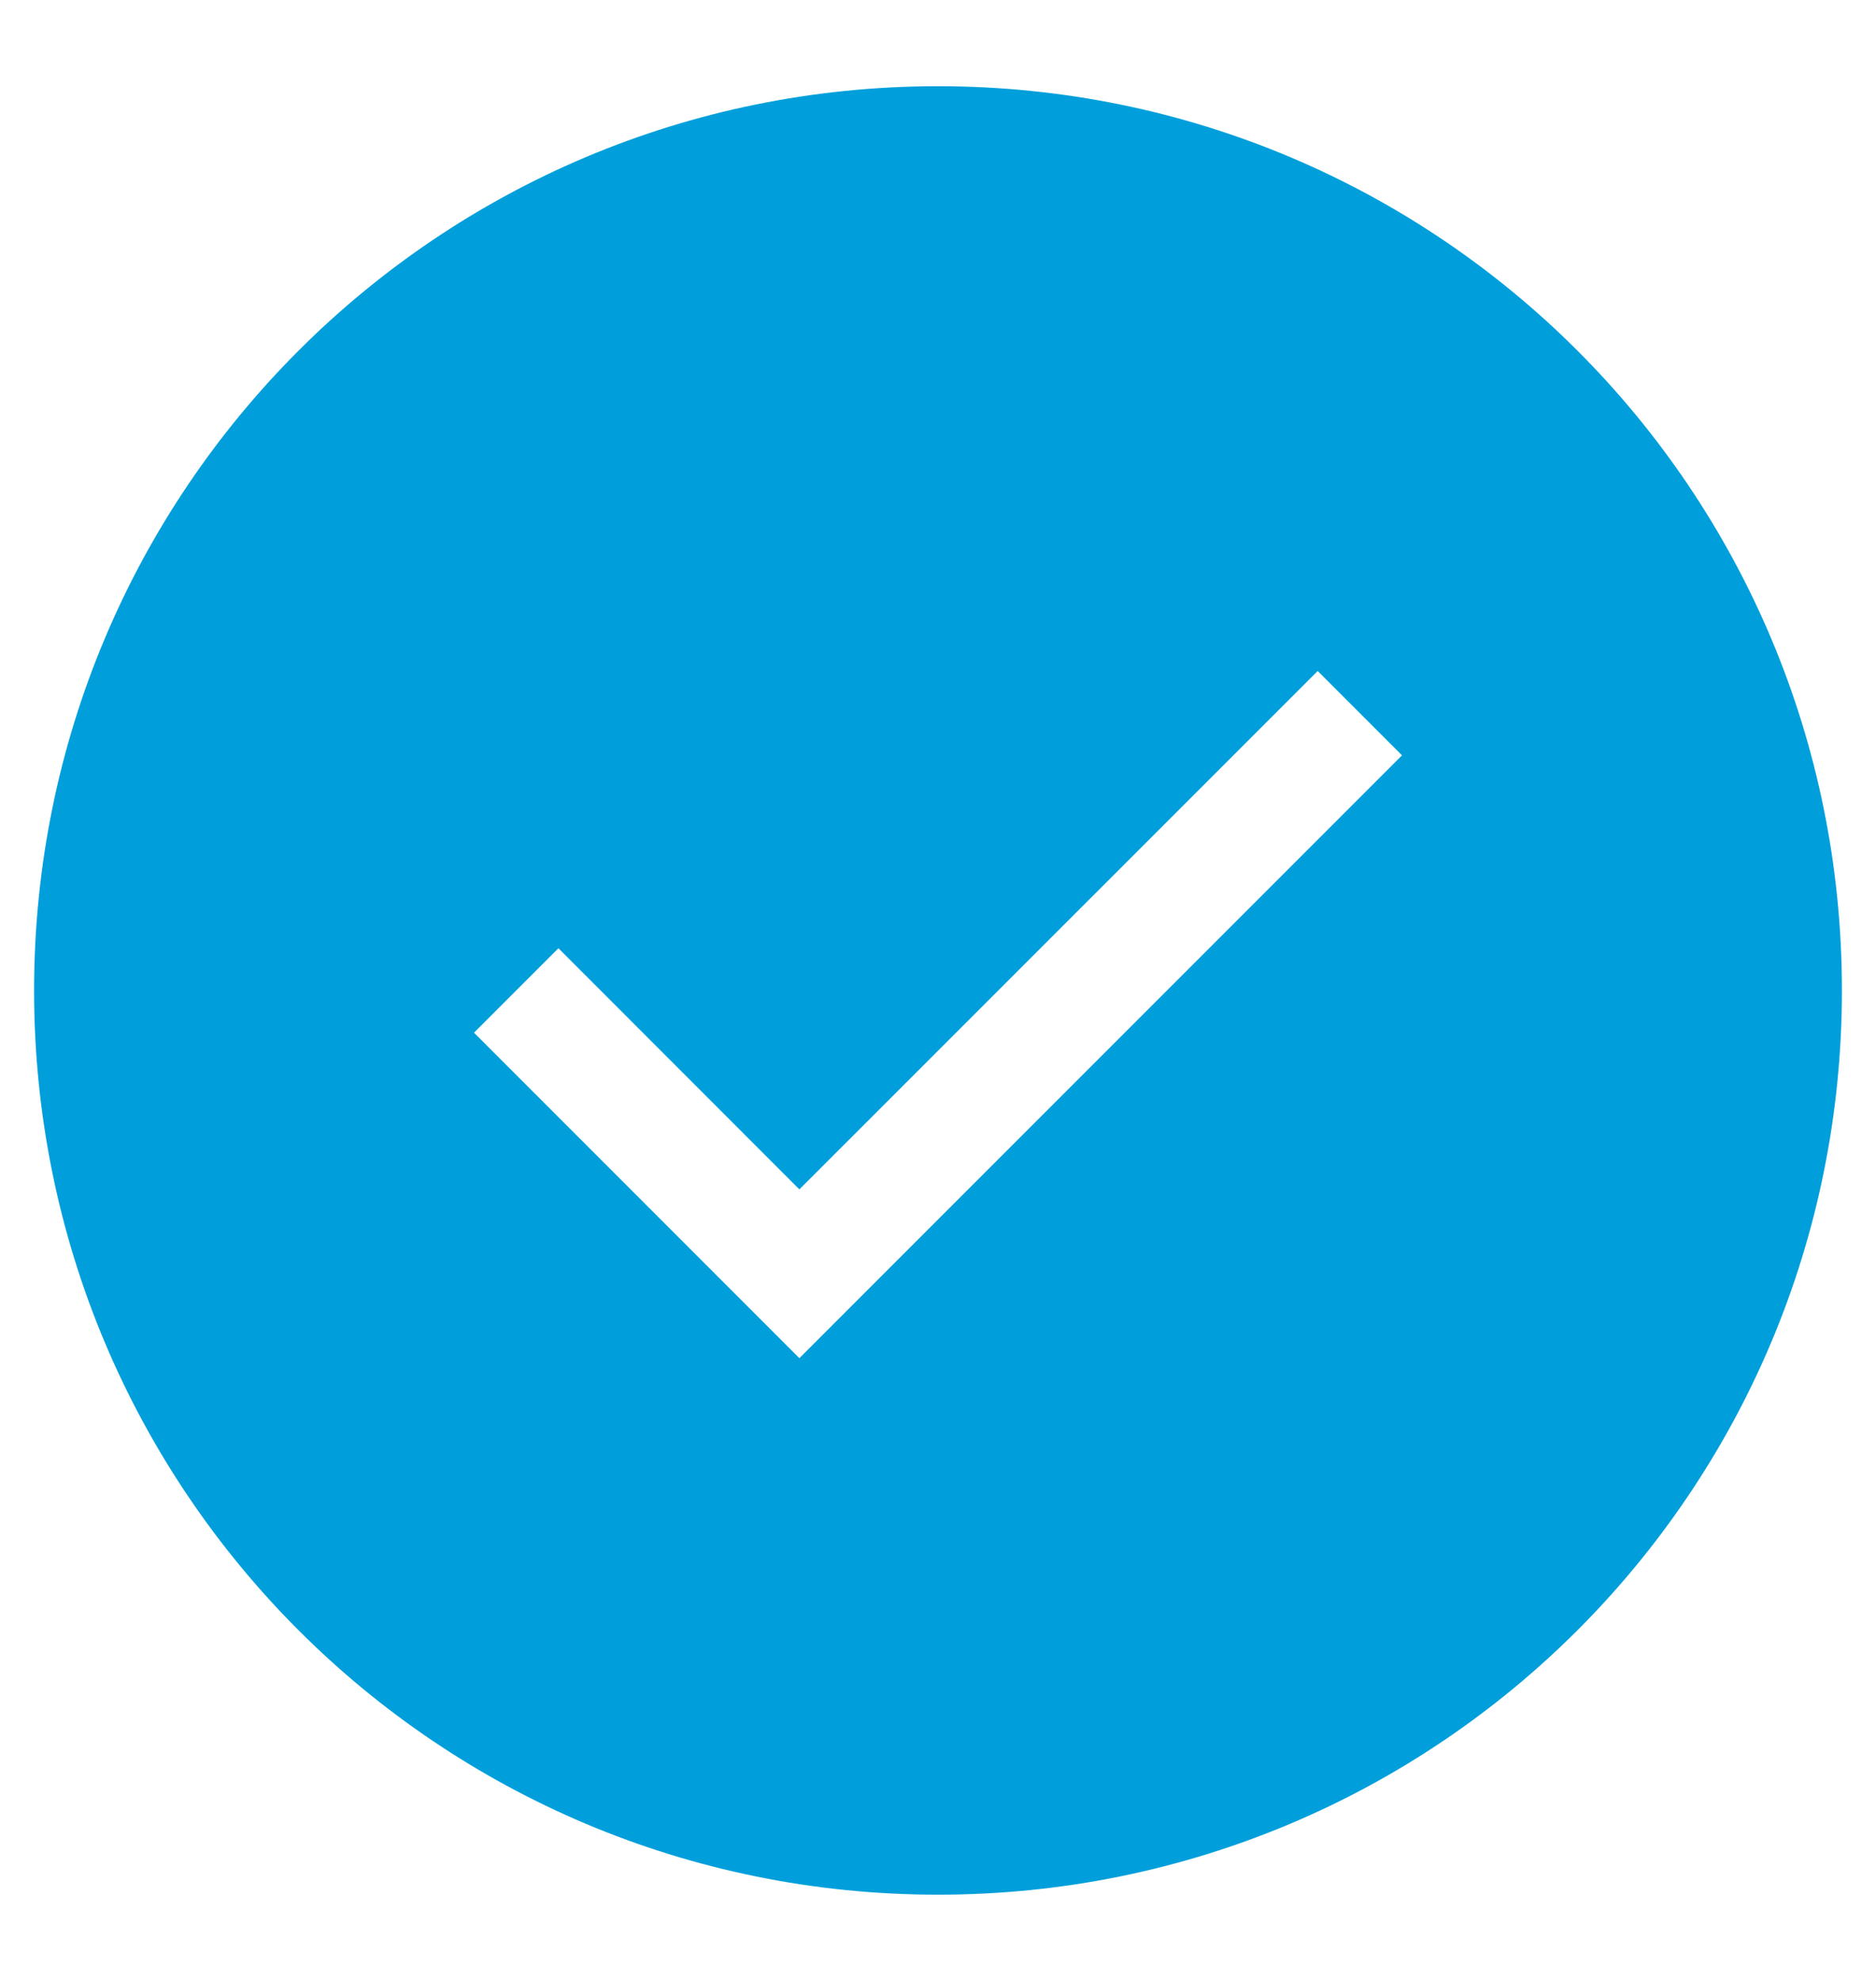
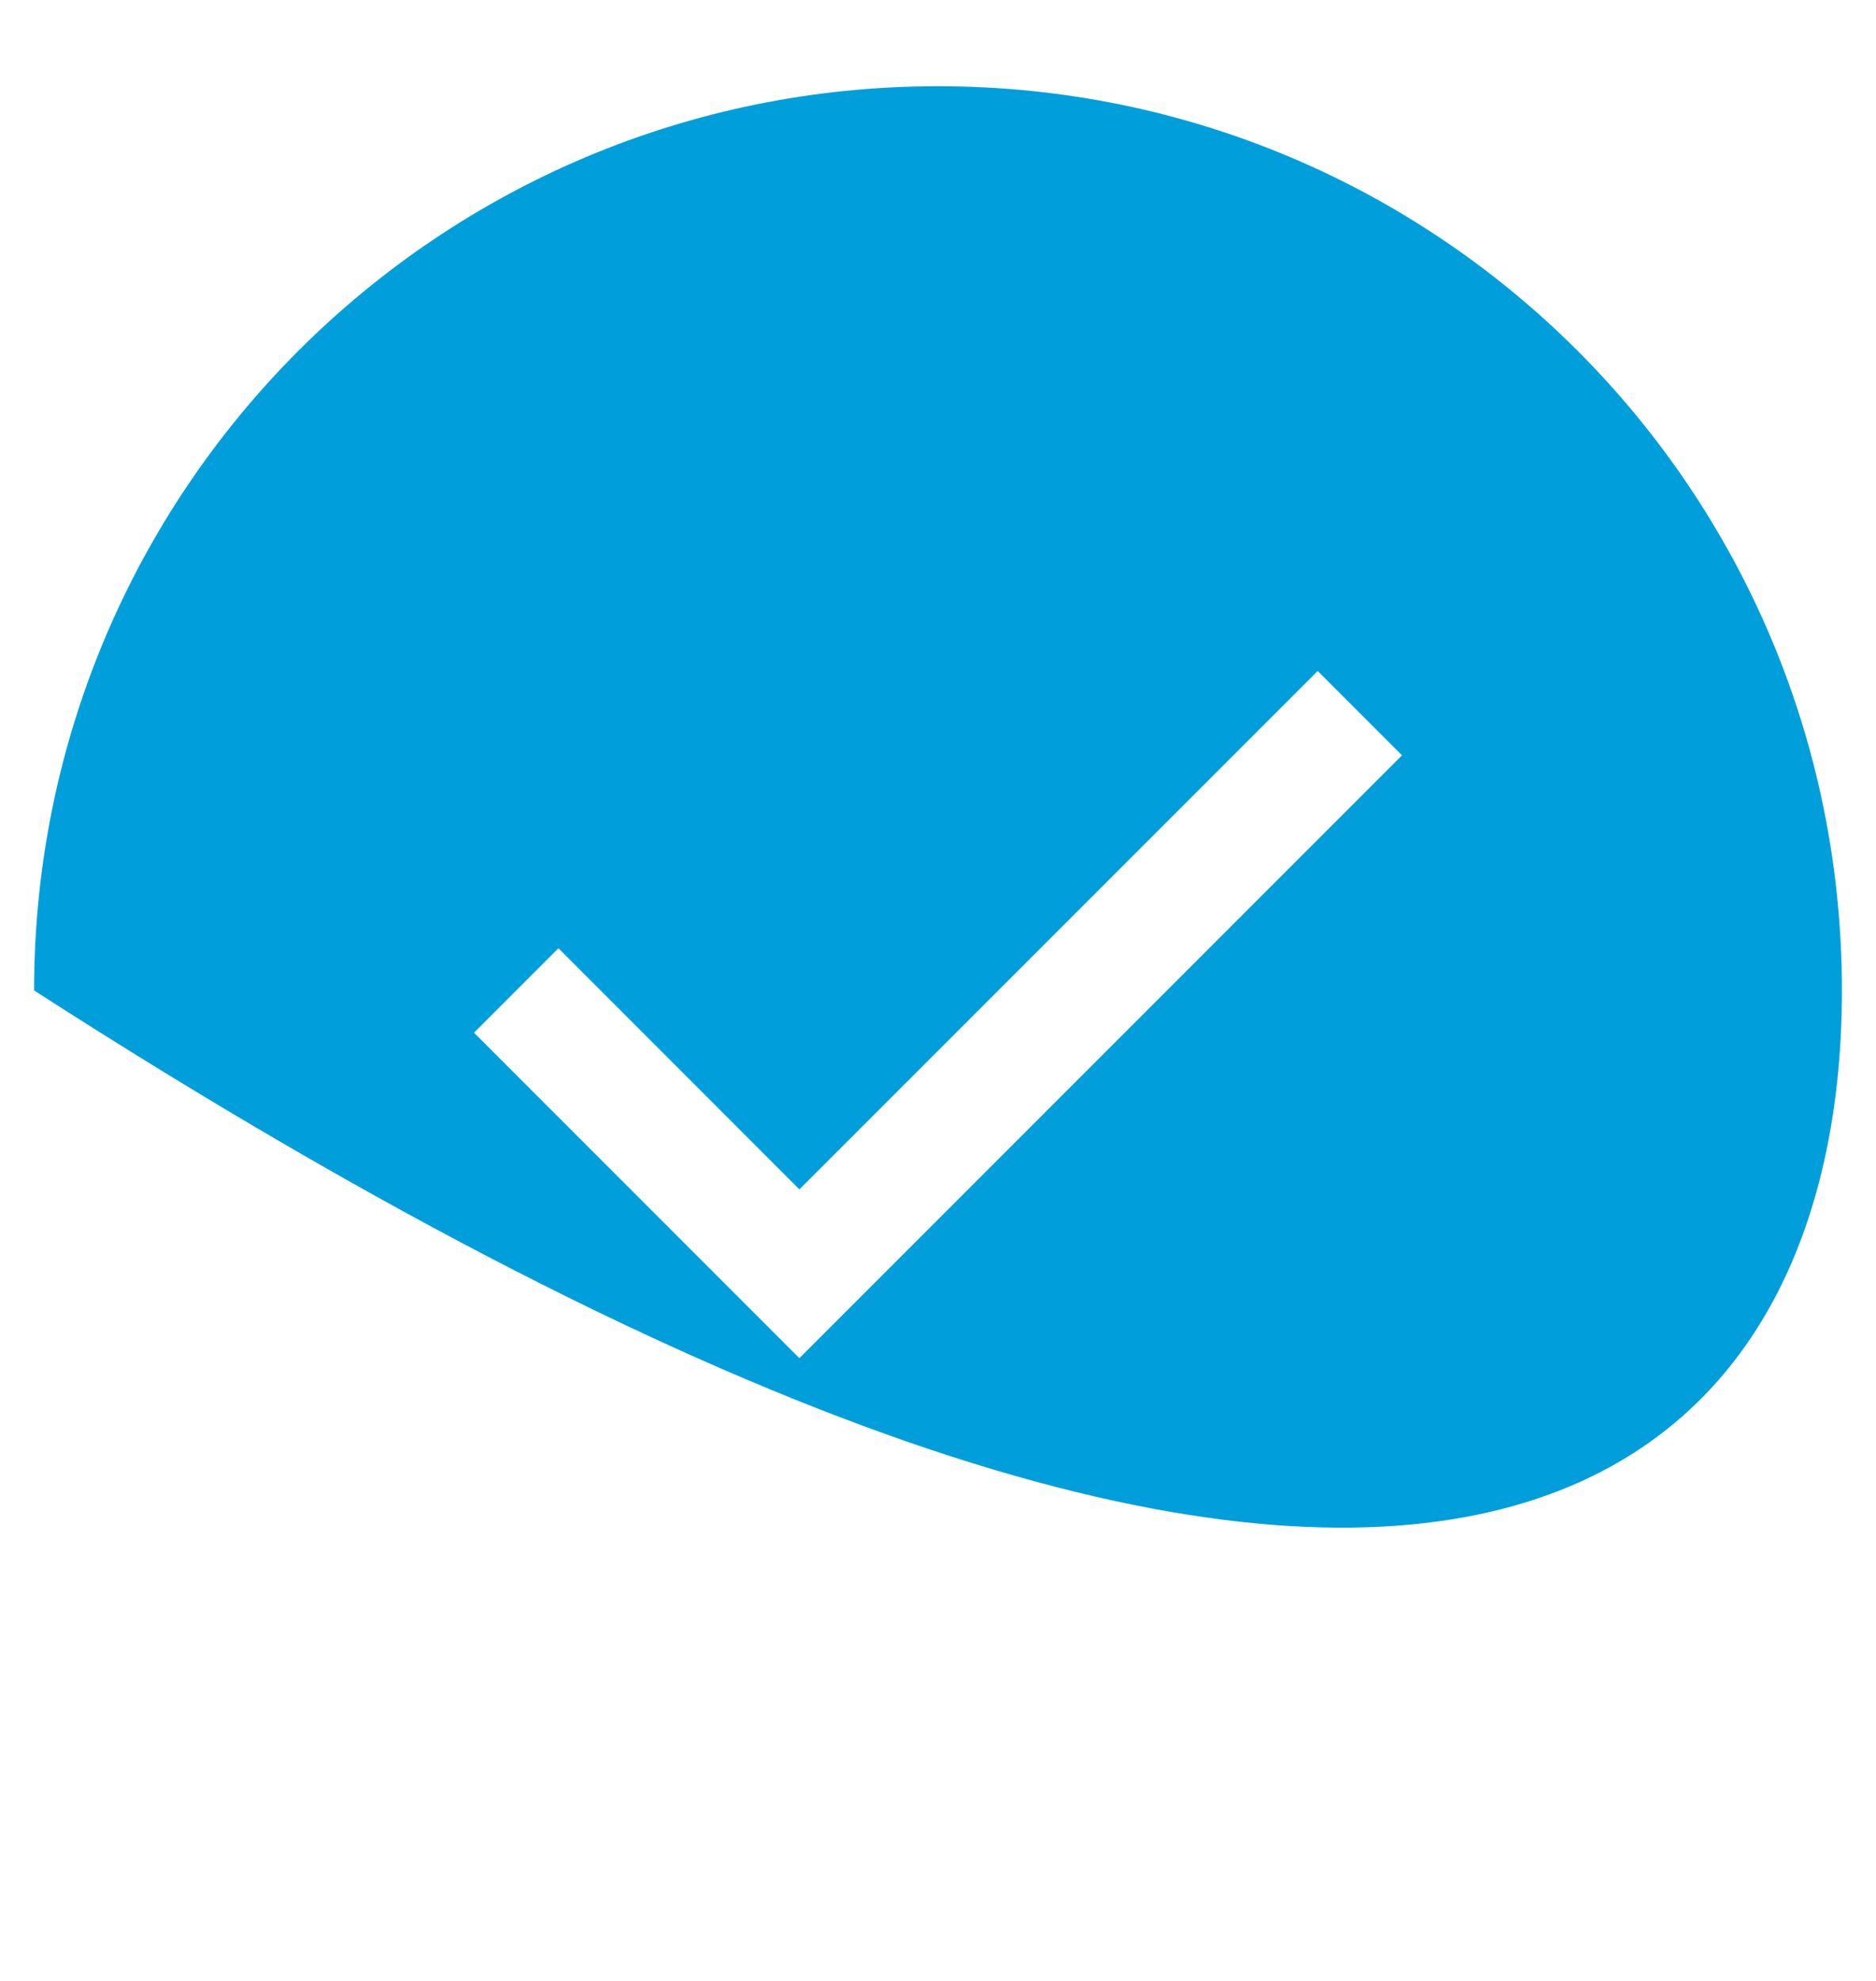
<svg xmlns="http://www.w3.org/2000/svg" width="18" height="19" viewBox="0 0 18 19" fill="none">
-   <path d="M9 0.827C4.201 0.827 0.327 4.701 0.327 9.5C0.327 14.299 4.201 18.173 9 18.173C13.799 18.173 17.673 14.299 17.673 9.5C17.673 4.701 13.799 0.827 9 0.827ZM7.67 13.027L4.548 9.905L5.358 9.095L7.67 11.408L12.643 6.436L13.452 7.245L7.67 13.027Z" fill="#009FDB" />
+   <path d="M9 0.827C4.201 0.827 0.327 4.701 0.327 9.5C13.799 18.173 17.673 14.299 17.673 9.5C17.673 4.701 13.799 0.827 9 0.827ZM7.67 13.027L4.548 9.905L5.358 9.095L7.67 11.408L12.643 6.436L13.452 7.245L7.67 13.027Z" fill="#009FDB" />
</svg>